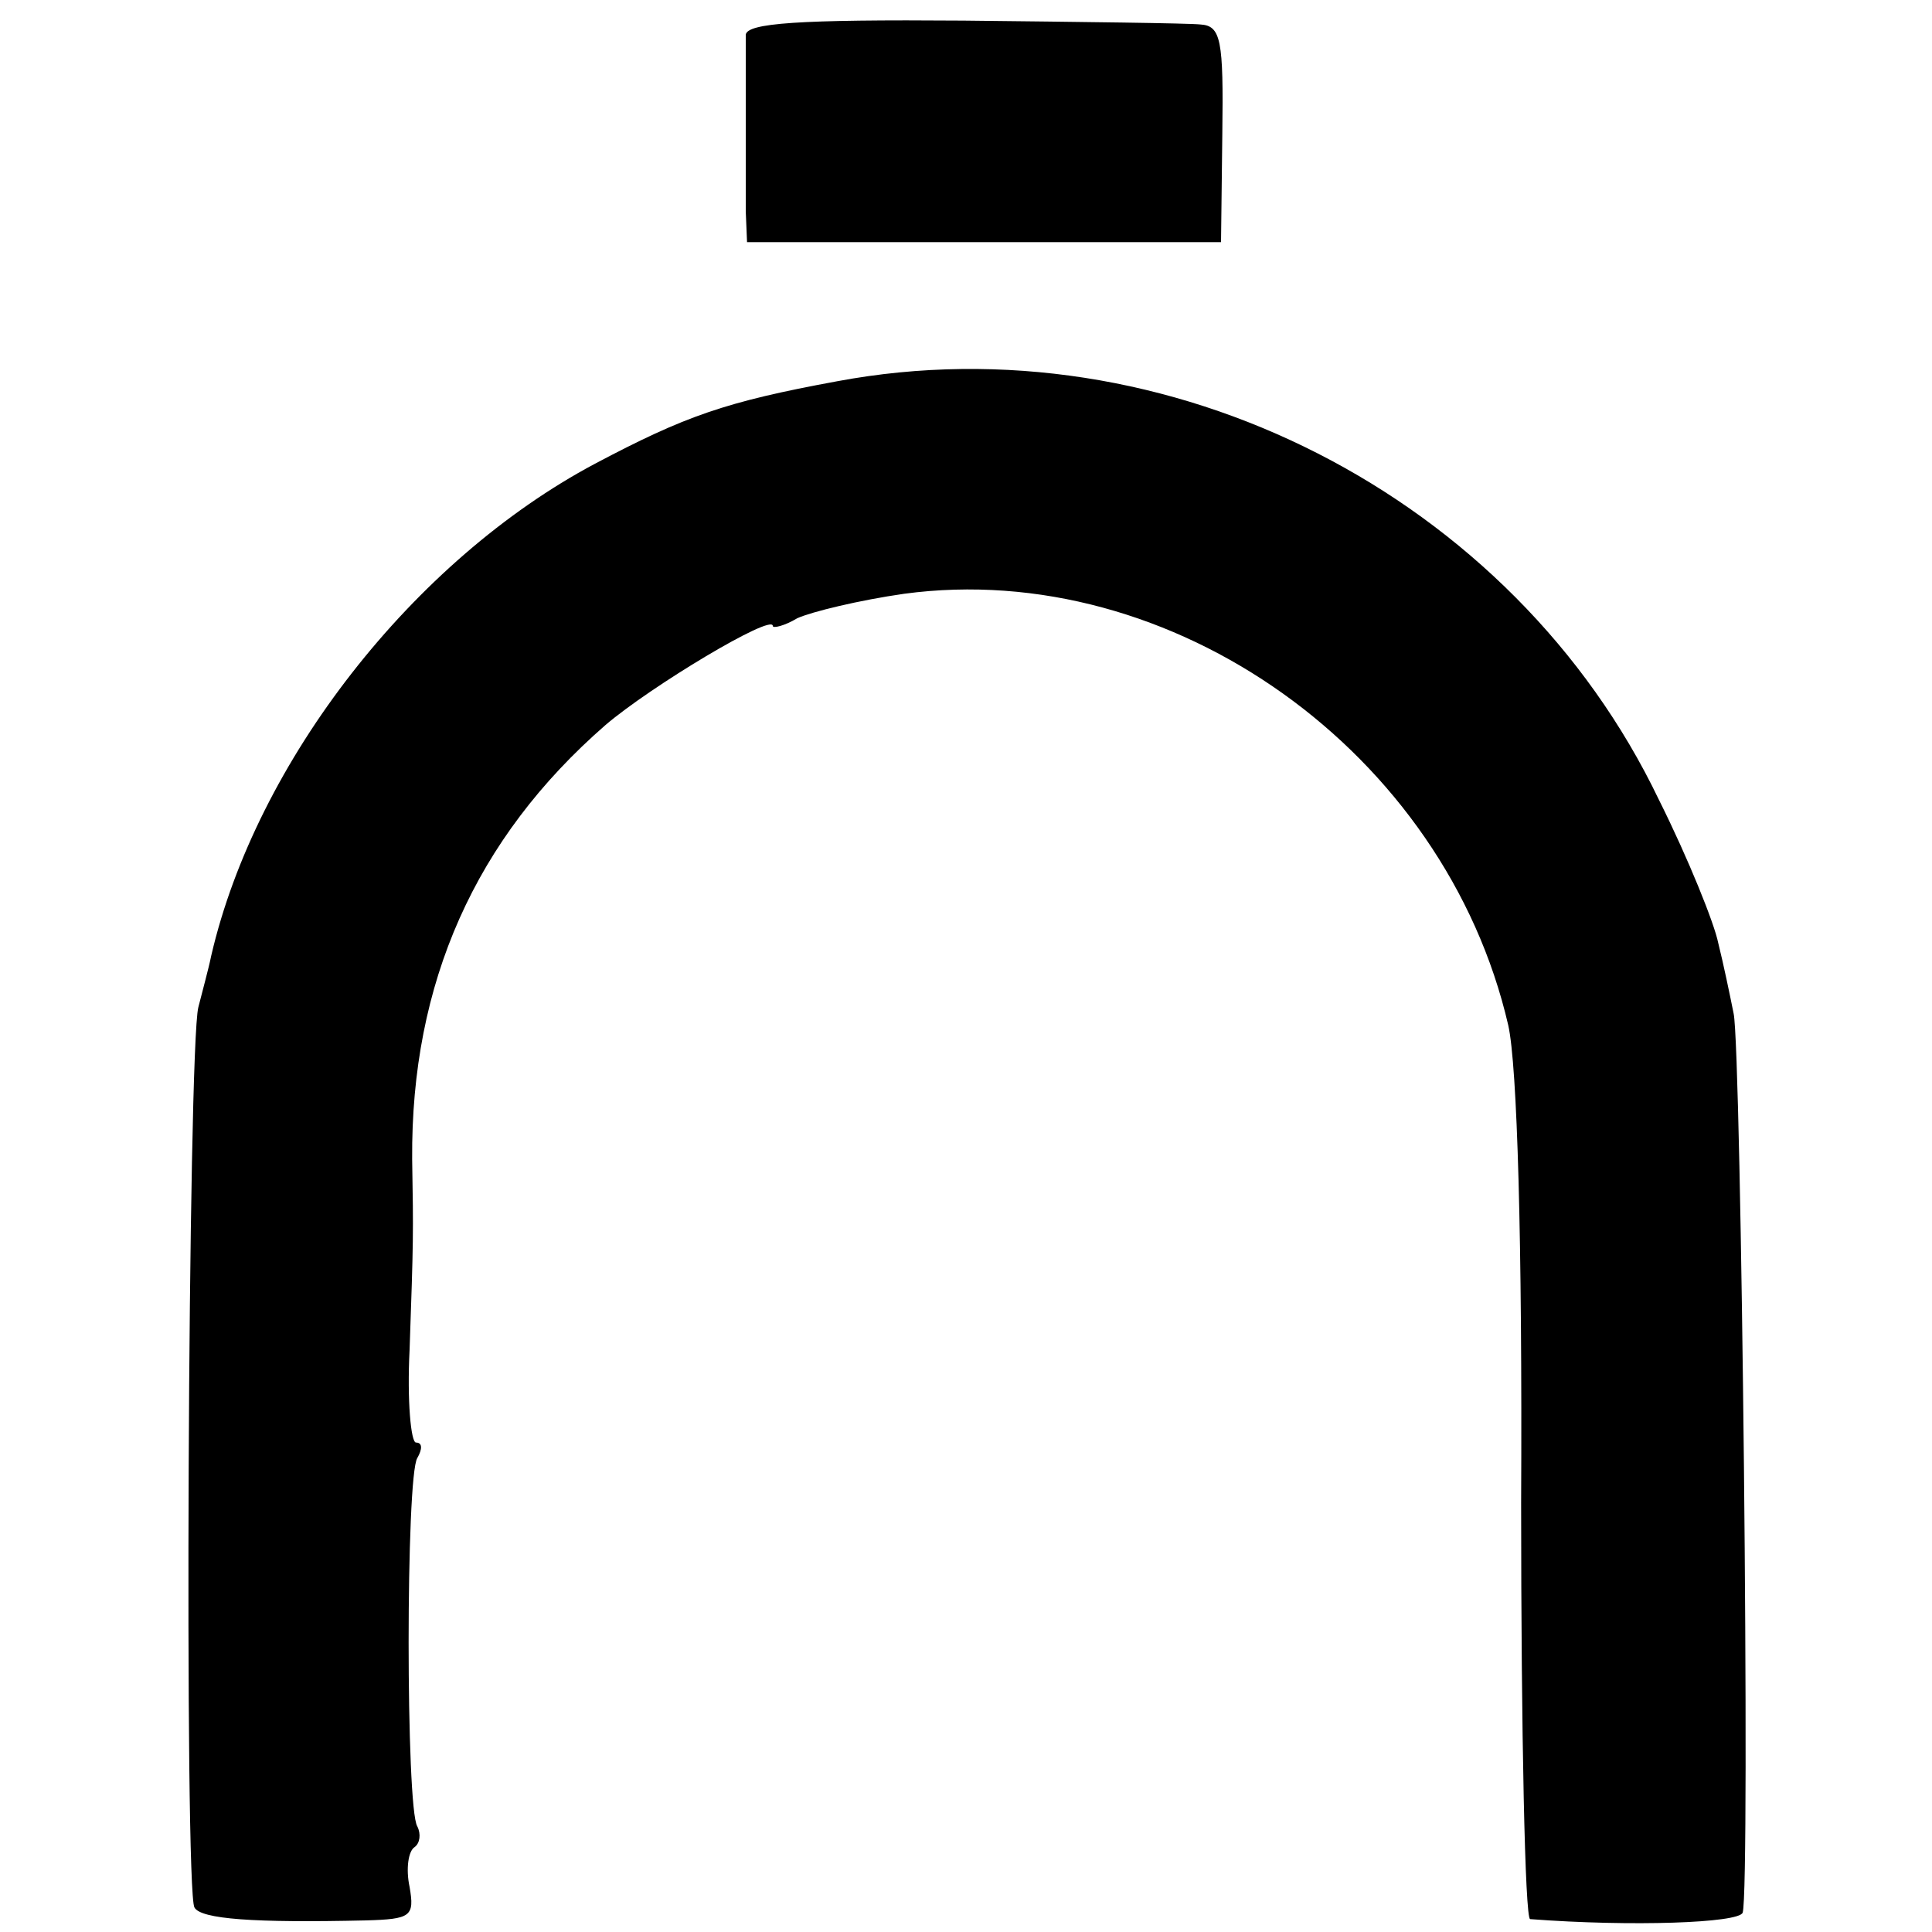
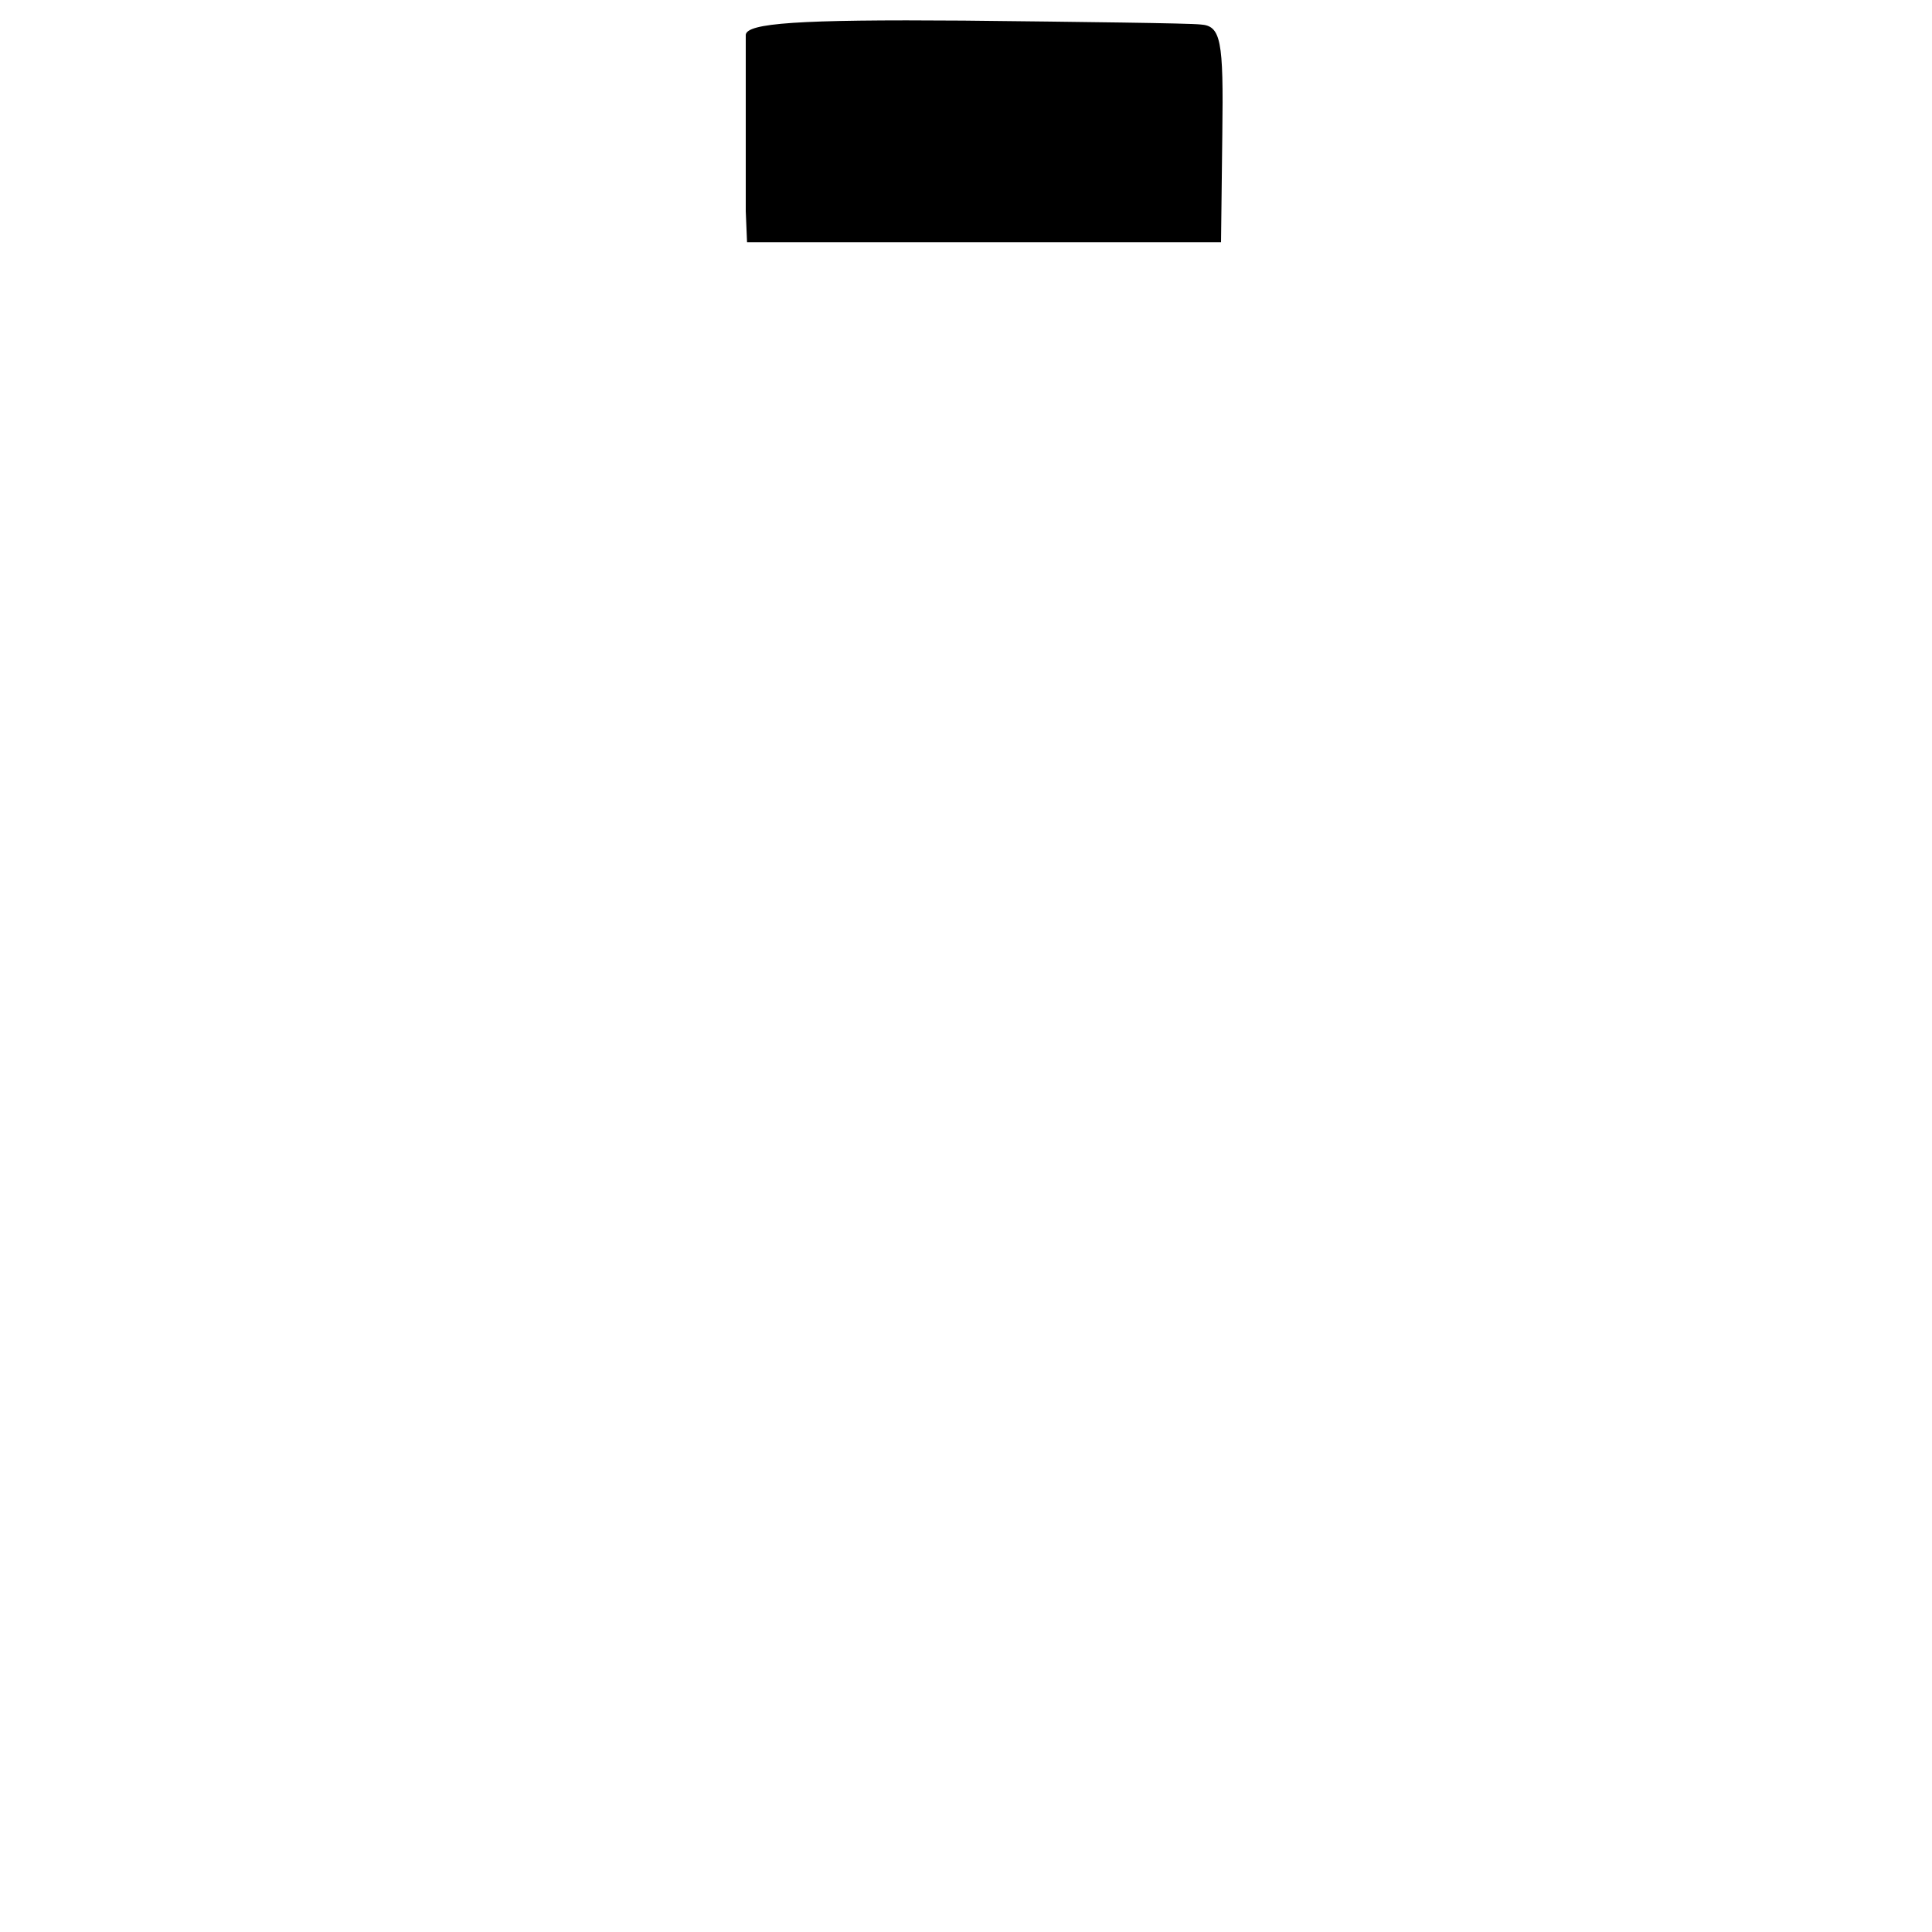
<svg xmlns="http://www.w3.org/2000/svg" version="1.0" width="150pt" height="150pt" viewBox="0 0 150 150" preserveAspectRatio="xMidYMid meet">
  <g transform="translate(0,150) scale(0.1,-0.1)" fill="#000000" stroke="none">
    <path d="M579 1473 c0 -7 0 -35 0 -63 0 -27 0 -61 0 -74 l1 -24 184 0 184 0 1 84 c1 73 -1 84 -17 85 -9 1 -92 2 -184 3 -129 1 -168 -2 -169 -11z" />
-     <path d="M650 1204 c-87 -16 -118 -27 -188 -64 -141 -75 -263 -231 -298 -382 -2 -10 -7 -28 -10 -40 -8 -31 -11 -687 -3 -699 5 -9 46 -12 133 -10 35 1 38 3 34 26 -3 14 -1 28 4 31 4 3 5 10 2 16 -9 14 -9 272 0 286 4 7 4 12 -1 12 -4 0 -7 33 -5 72 3 86 3 89 2 148 -1 137 49 249 150 337 35 30 130 87 130 77 0 -2 9 0 19 6 11 5 48 14 83 19 208 28 420 -123 469 -335 7 -31 11 -167 10 -371 0 -178 3 -323 7 -323 79 -6 162 -3 165 5 6 19 -1 670 -7 698 -3 15 -8 39 -12 55 -3 15 -23 65 -46 111 -113 236 -381 373 -638 325z" />
  </g>
</svg>